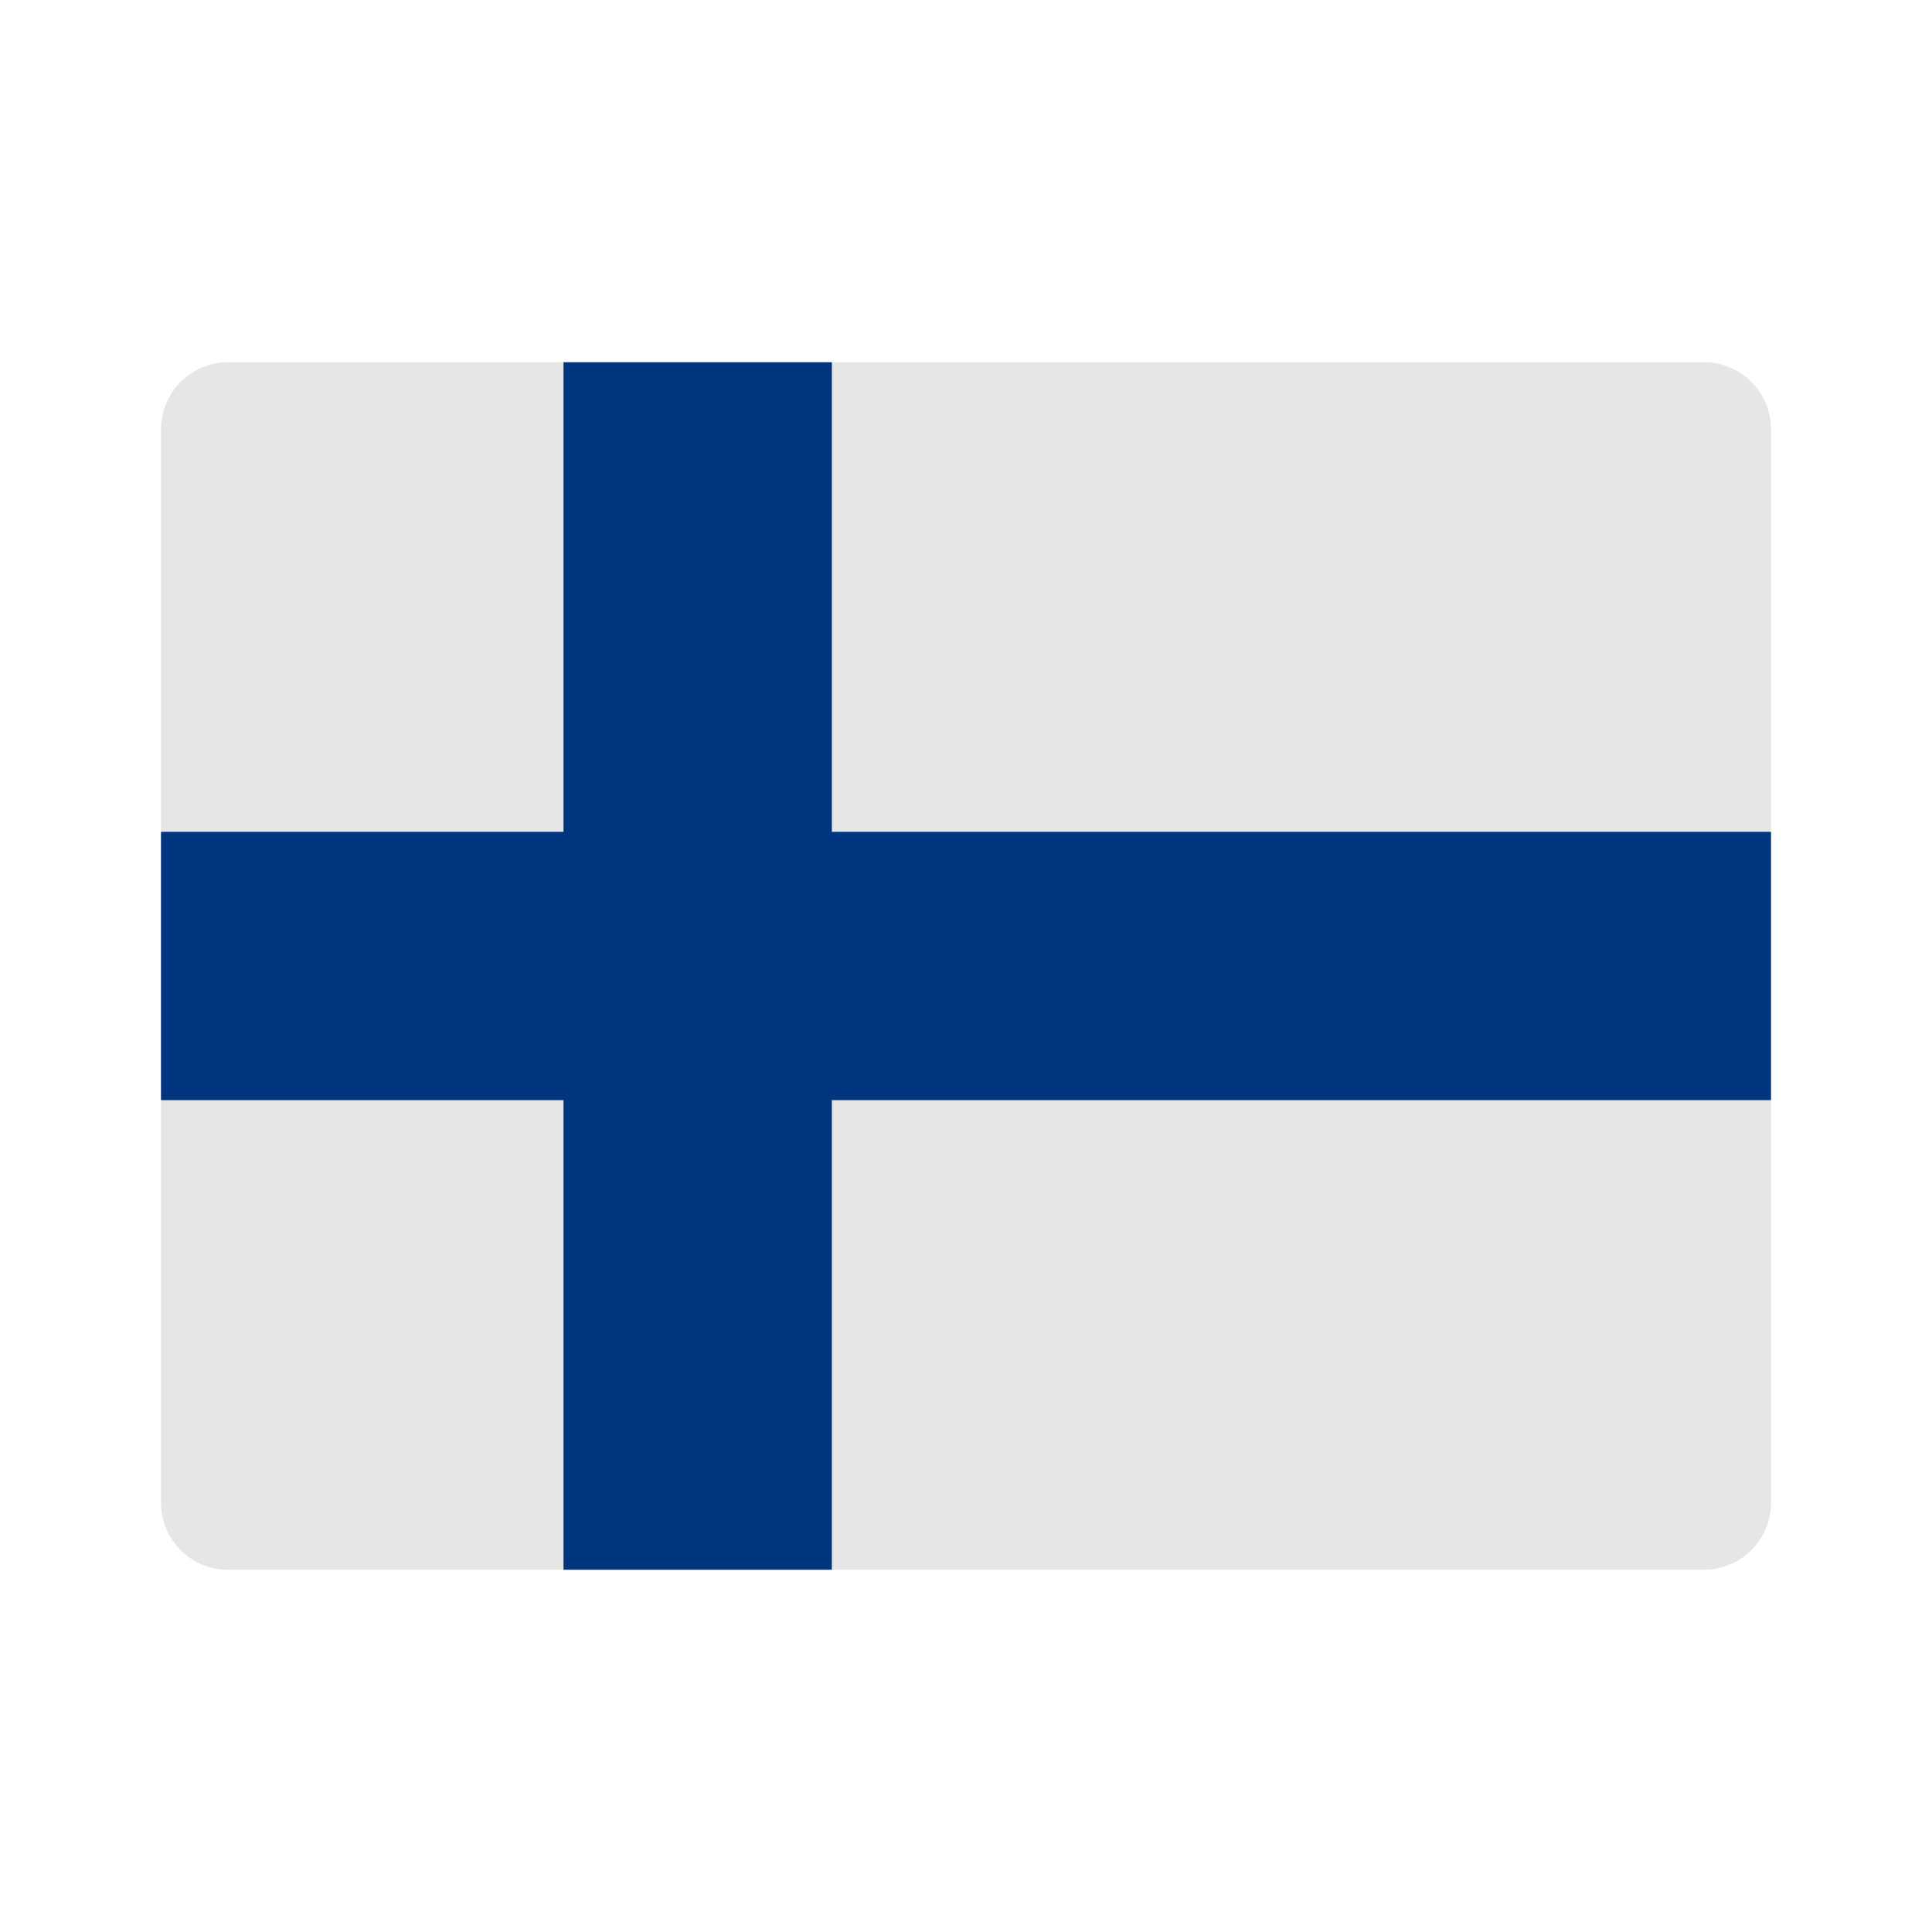
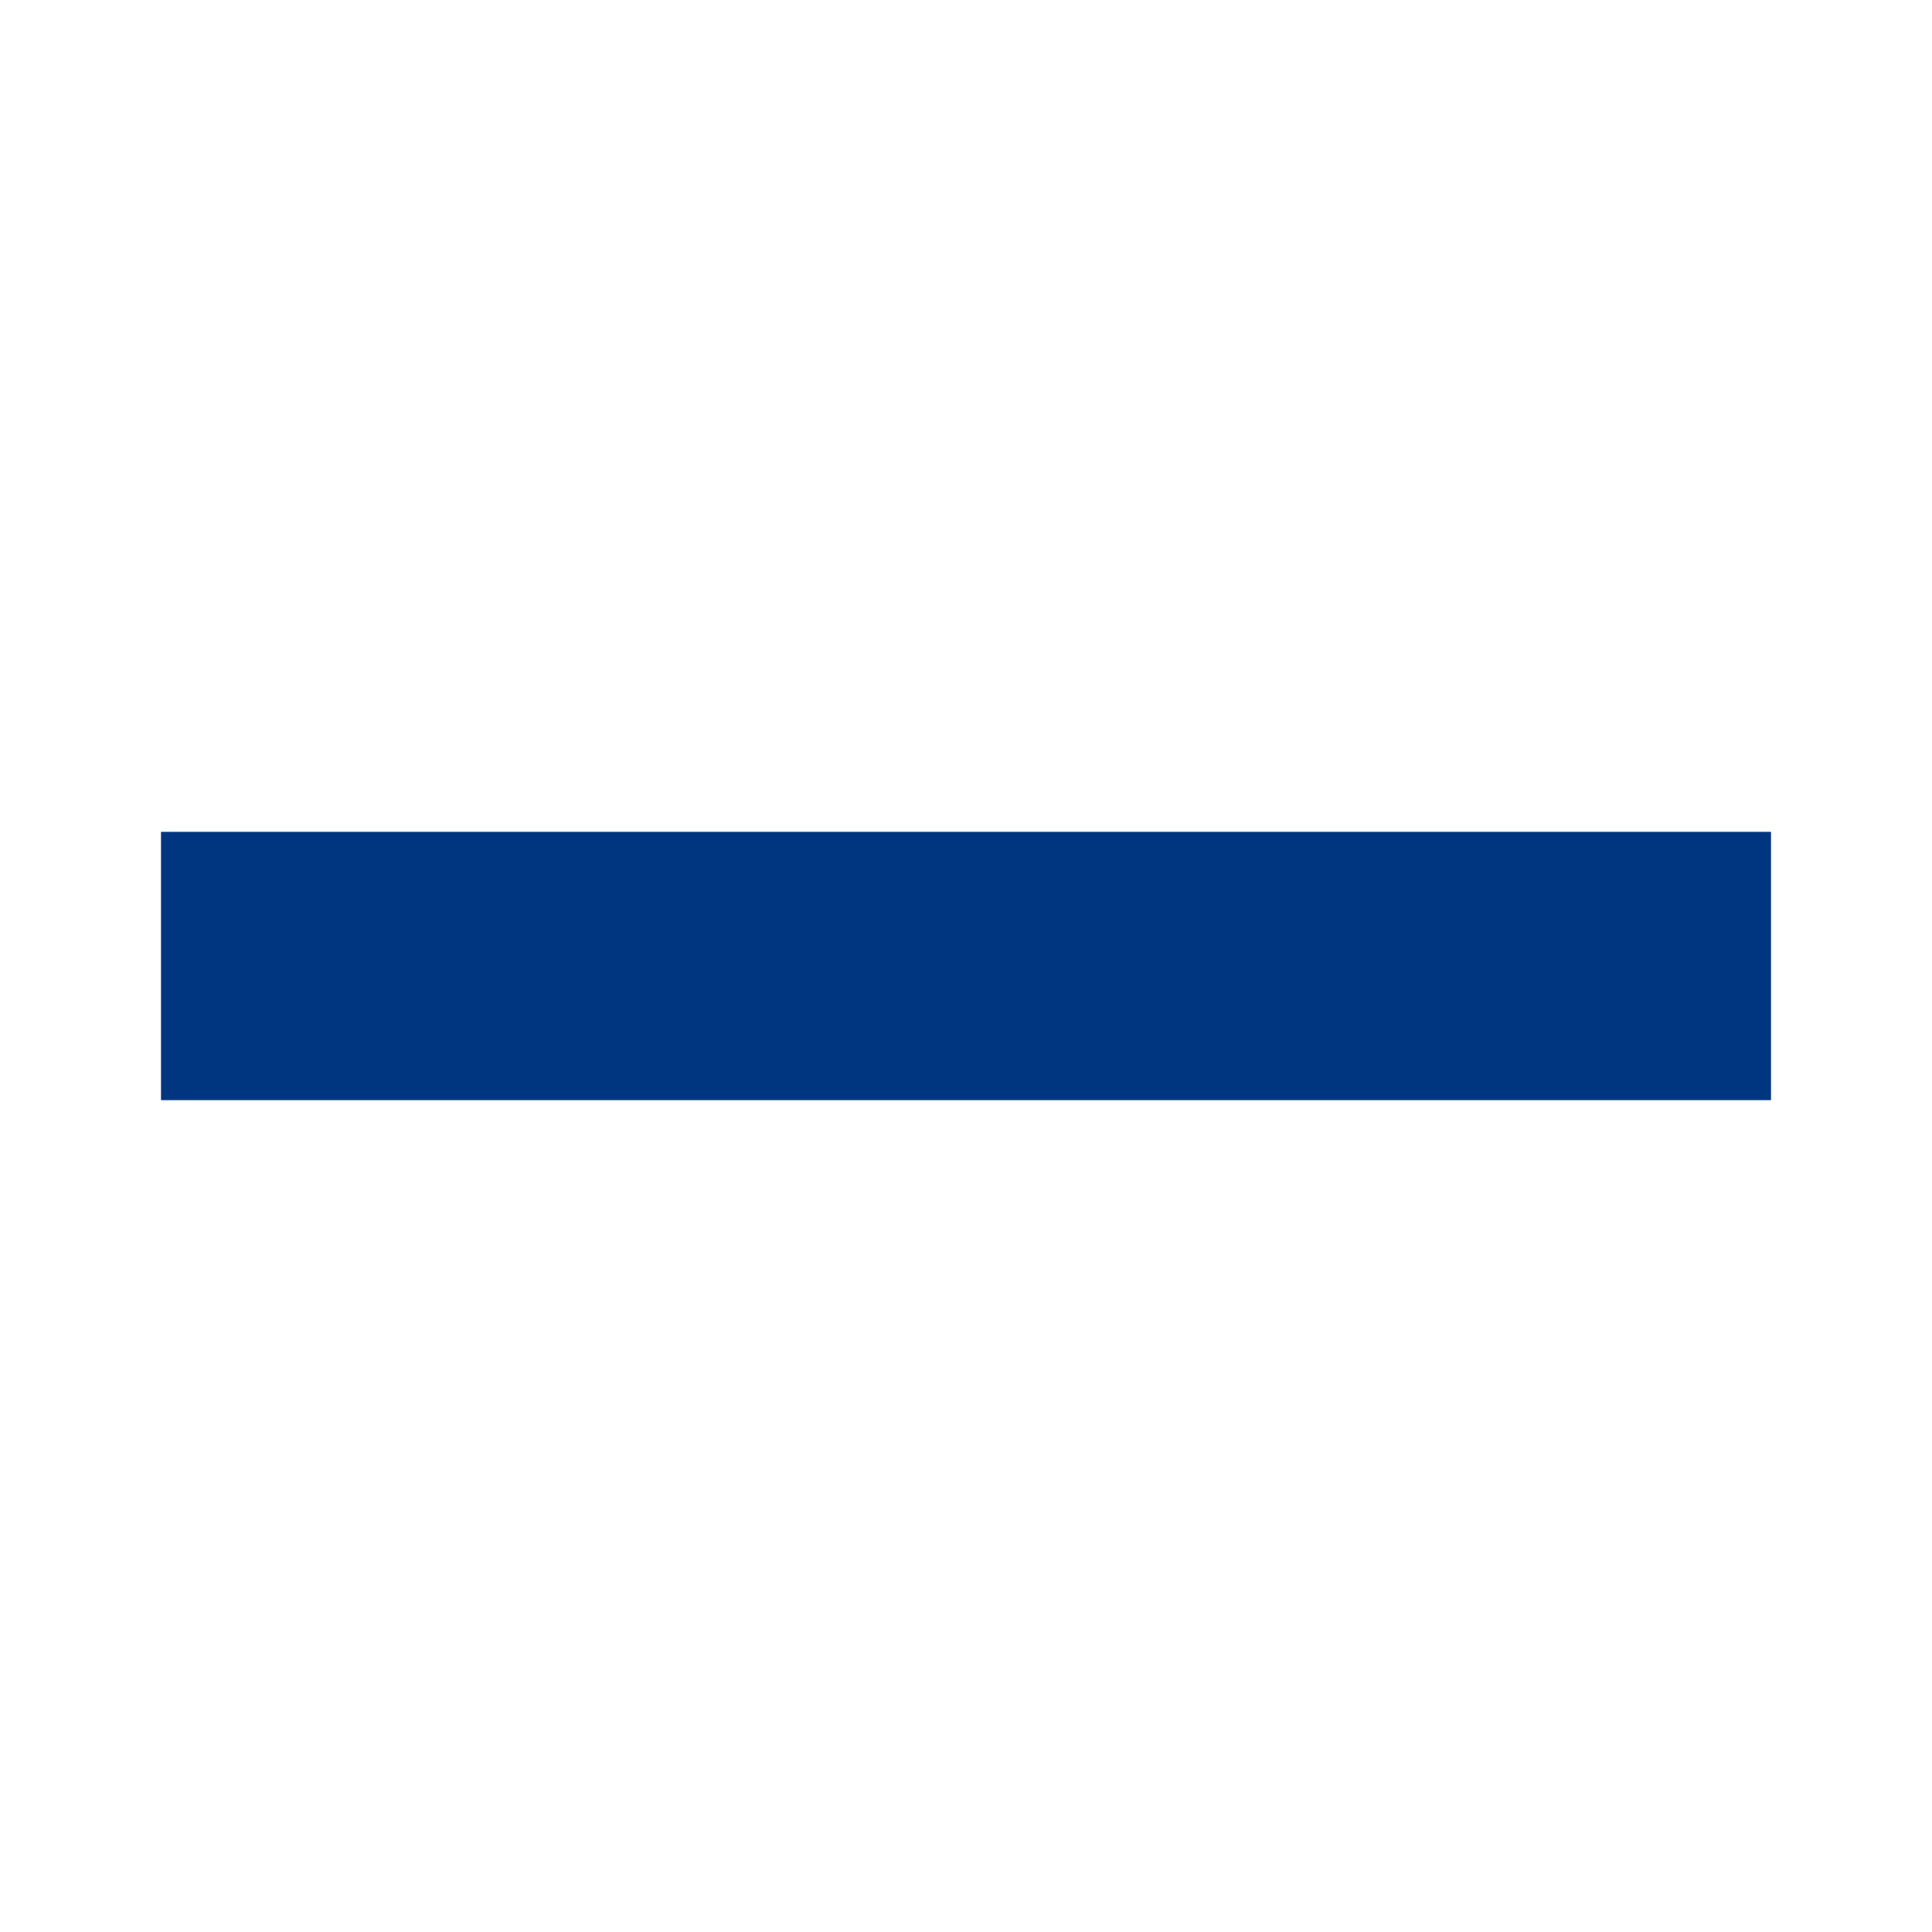
<svg xmlns="http://www.w3.org/2000/svg" width="48" height="48" viewBox="0 0 48 48" fill="none">
-   <path d="M44 37.333C44 38.254 43.254 39 42.333 39H5.667C4.746 39 4 38.254 4 37.333V10.667C4 9.746 4.746 9 5.667 9H42.333C43.254 9 44 9.746 44 10.667V37.333Z" fill="#E6E6E6" />
  <path d="M44 20.667H4V27.333H44V20.667Z" fill="#003680" />
-   <path d="M20.667 9H14V39H20.667V9Z" fill="#003680" />
</svg>